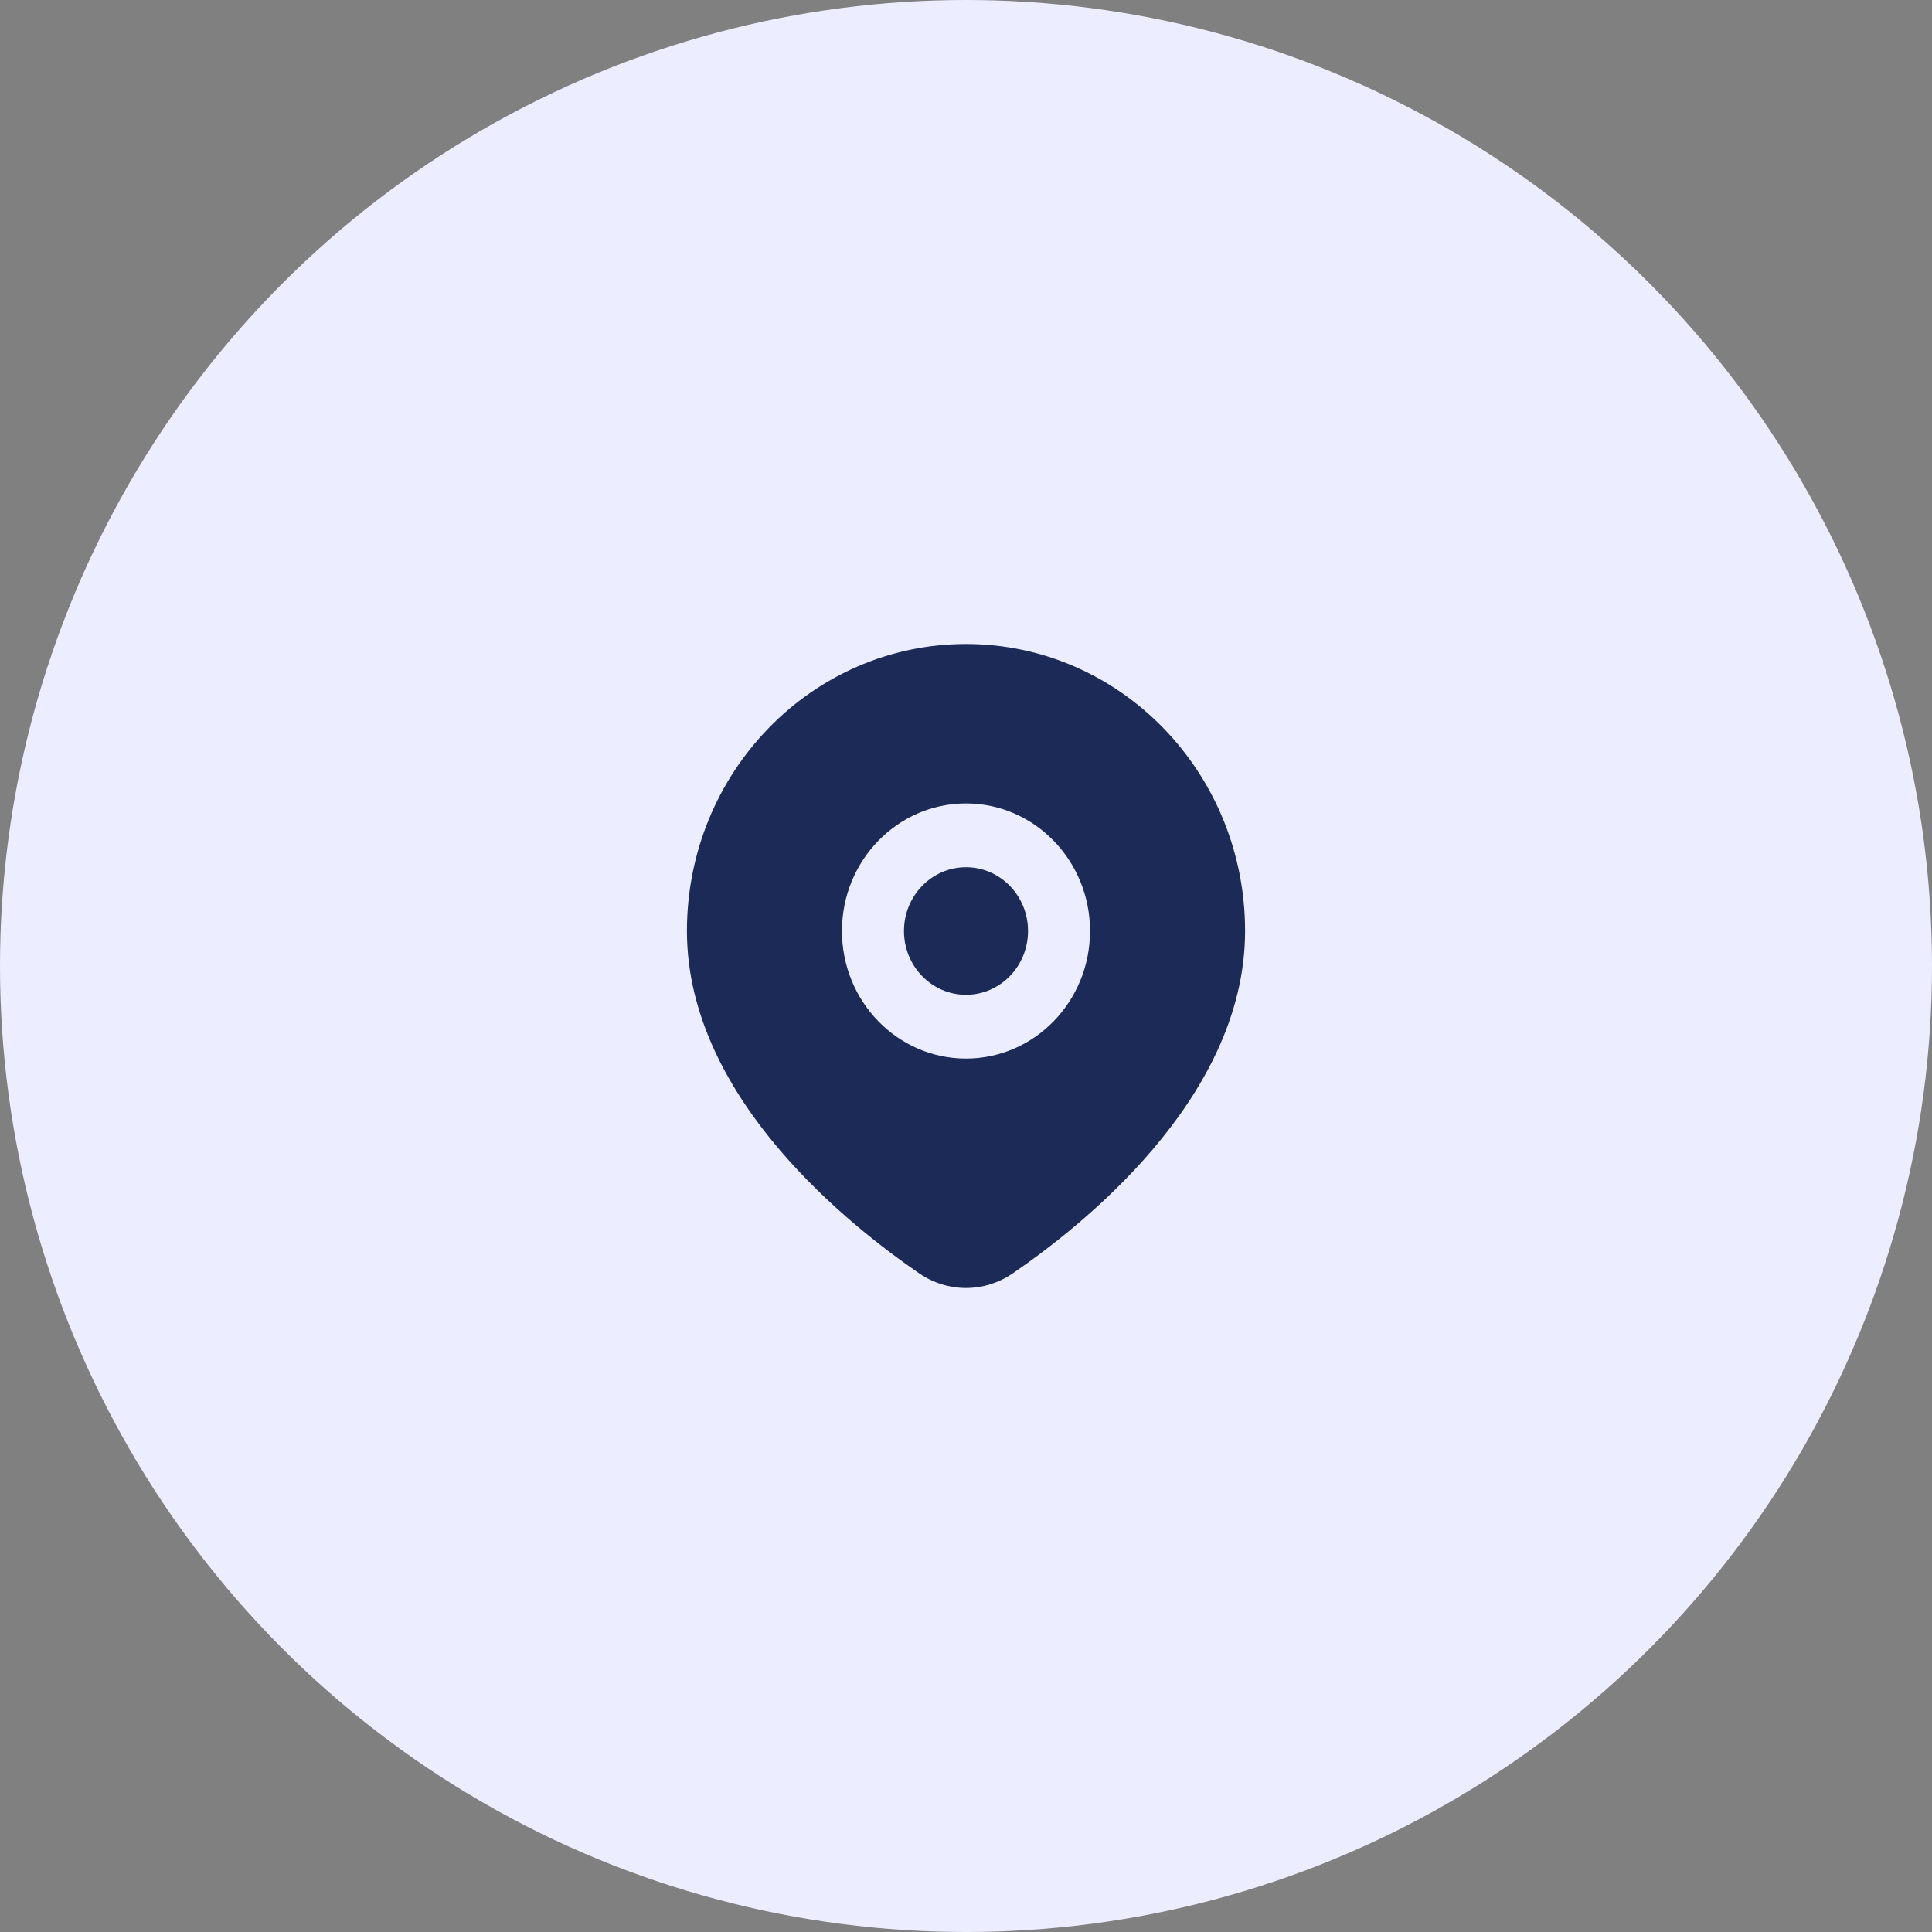
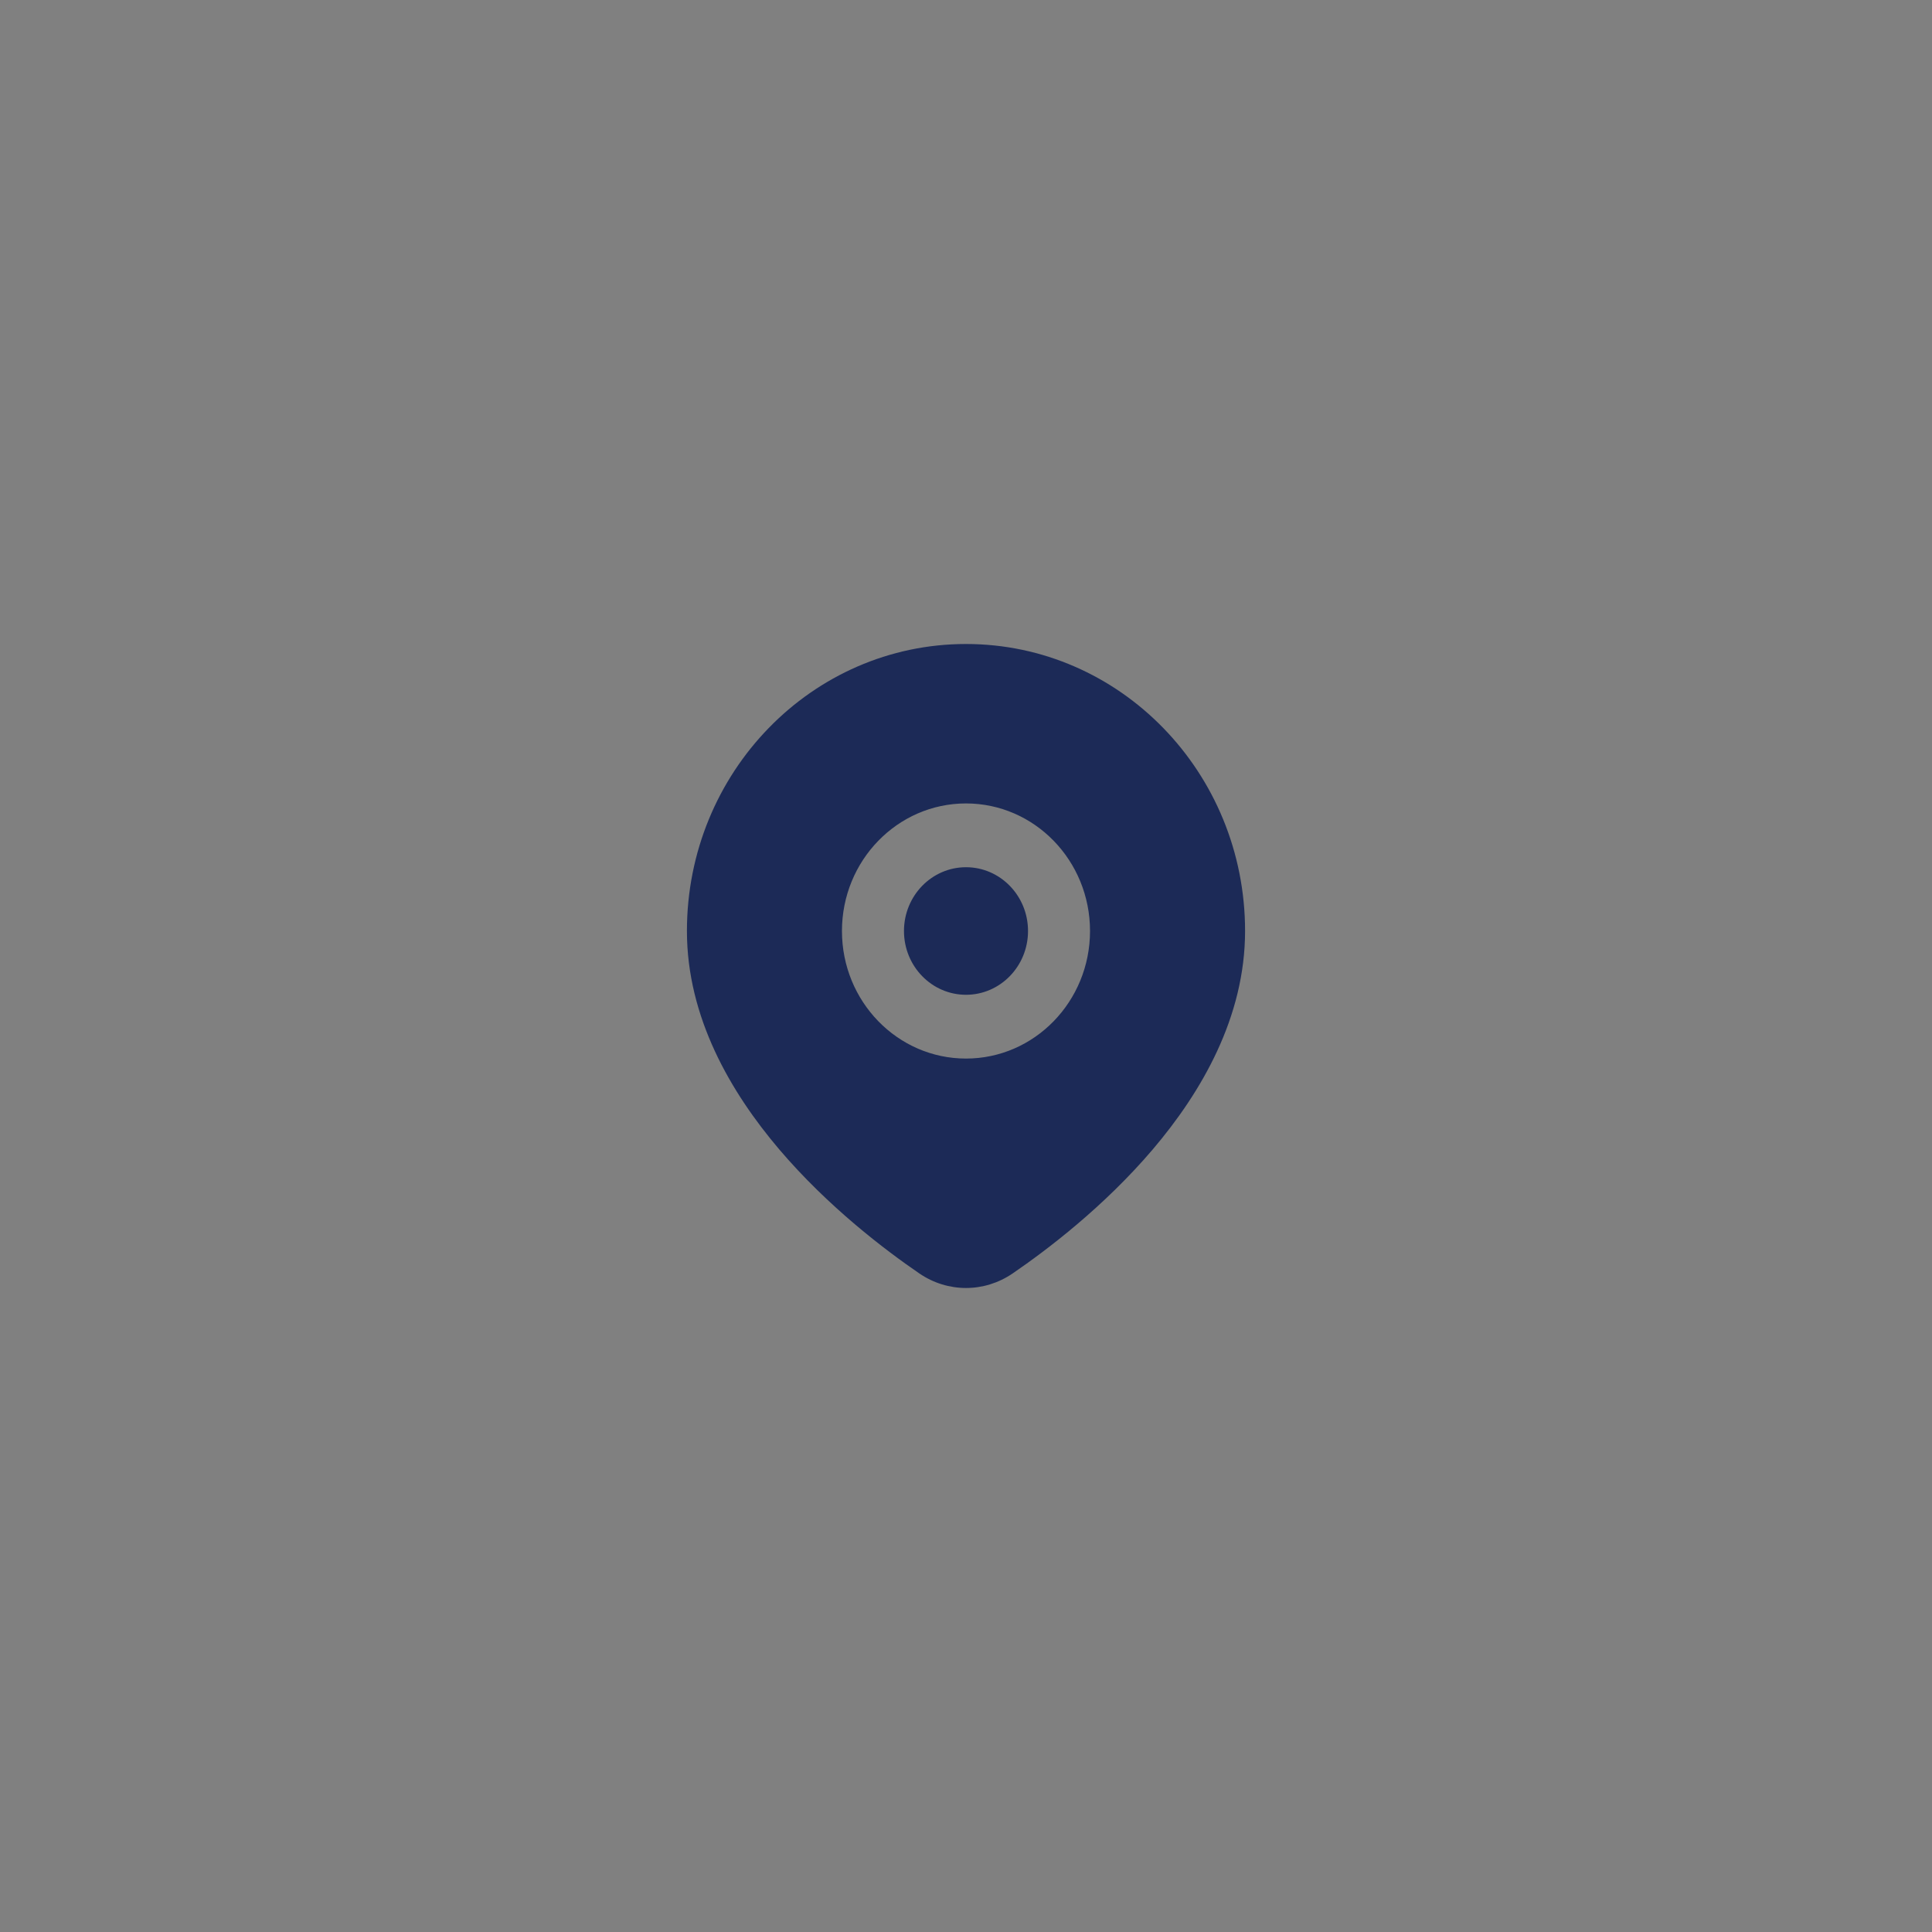
<svg xmlns="http://www.w3.org/2000/svg" width="78" height="78" viewBox="0 0 78 78" fill="none">
  <rect x="0" y="0" width="78" height="78" fill="#808080" stroke="none" />
-   <circle cx="39" cy="39" r="39" fill="#ECEEFF" />
  <path fill-rule="evenodd" clip-rule="evenodd" d="M39 26C32.778 26 27.733 31.188 27.733 37.587C27.733 41.069 29.497 44.096 31.459 46.403C33.435 48.726 35.742 50.471 37.114 51.411C38.263 52.196 39.737 52.196 40.885 51.411C42.258 50.471 44.565 48.726 46.541 46.403C48.503 44.096 50.267 41.069 50.267 37.587C50.267 31.188 45.222 26 39 26ZM36.496 37.587C36.496 36.165 37.617 35.012 39 35.012C40.383 35.012 41.504 36.165 41.504 37.587C41.504 39.009 40.383 40.162 39 40.162C37.617 40.162 36.496 39.009 36.496 37.587ZM39 32.437C36.234 32.437 33.992 34.743 33.992 37.587C33.992 40.431 36.234 42.737 39 42.737C41.765 42.737 44.007 40.431 44.007 37.587C44.007 34.743 41.765 32.437 39 32.437Z" fill="#1C2A57" />
</svg>